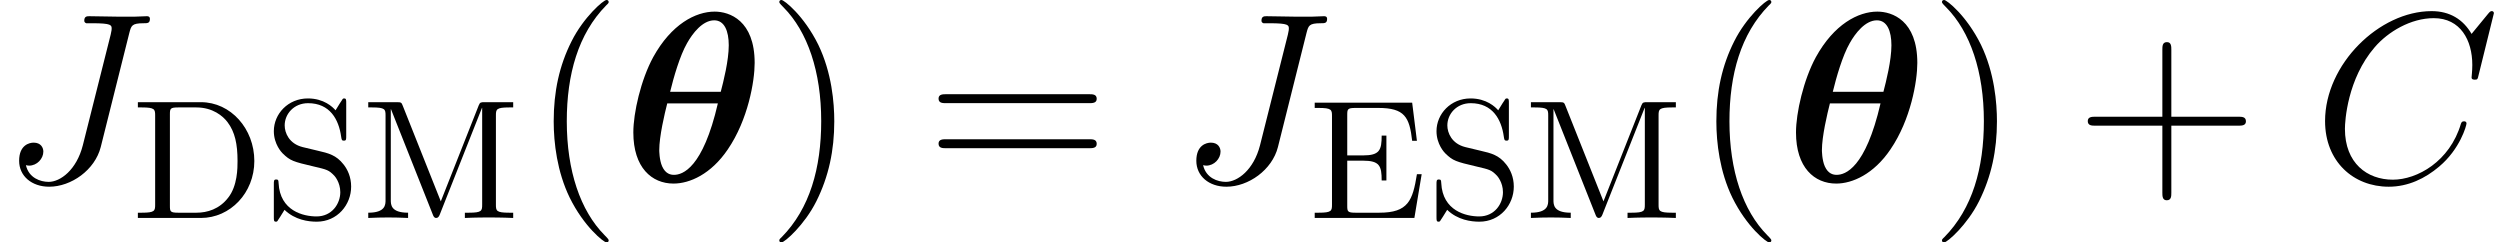
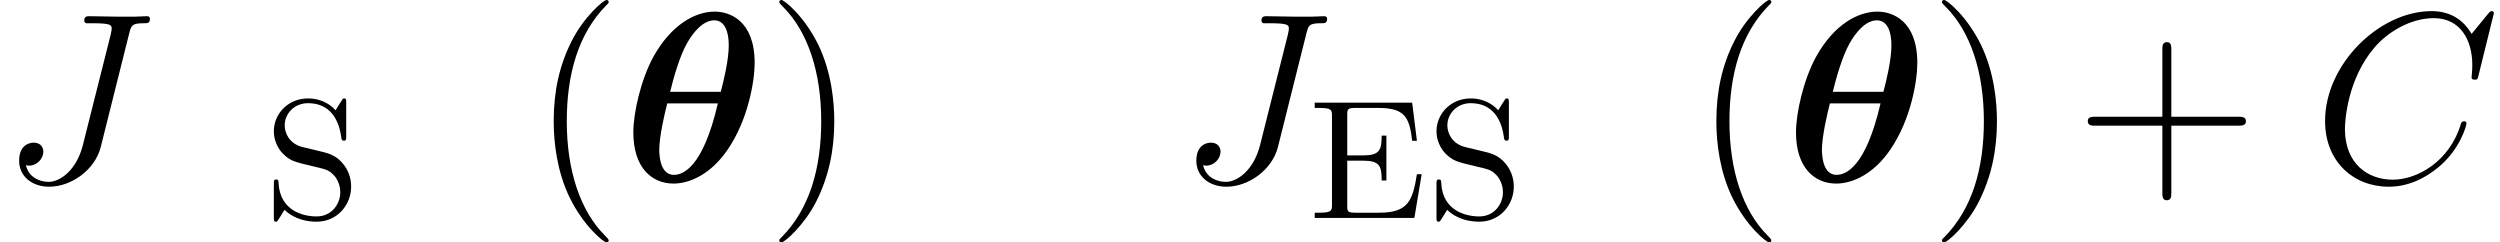
<svg xmlns="http://www.w3.org/2000/svg" xmlns:xlink="http://www.w3.org/1999/xlink" version="1.1" width="133.693pt" height="12.951pt" viewBox="166.279 85.355 133.693 12.951">
  <defs>
    <path id="g0-18" d="M7.084-6.346C7.084-8.626 5.737-9.092 4.947-9.092C3.924-9.092 2.629-8.418 1.658-6.657C.997-5.44 .596-3.678 .596-2.629C.596-.751 1.58 .104 2.746 .104C3.613 .104 4.753-.401 5.647-1.723C6.735-3.316 7.084-5.375 7.084-6.346ZM2.564-4.805C2.746-5.556 3.082-6.735 3.471-7.408C3.769-7.939 4.3-8.626 4.922-8.626C5.466-8.626 5.699-8.056 5.699-7.292C5.699-6.476 5.414-5.349 5.271-4.805H2.564ZM5.116-4.183C4.313-.712 3.225-.363 2.772-.363C2.59-.363 2.318-.414 2.137-.816C1.982-1.166 1.982-1.671 1.982-1.684C1.982-2.422 2.267-3.626 2.409-4.183H5.116Z" />
    <path id="g3-40" d="M4.209 3.147C4.209 3.108 4.209 3.082 3.989 2.862C2.694 1.554 1.969-.583 1.969-3.225C1.969-5.737 2.577-7.9 4.08-9.429C4.209-9.545 4.209-9.571 4.209-9.61C4.209-9.688 4.144-9.714 4.093-9.714C3.924-9.714 2.862-8.781 2.228-7.512C1.567-6.204 1.269-4.818 1.269-3.225C1.269-2.072 1.451-.531 2.124 .855C2.888 2.409 3.95 3.251 4.093 3.251C4.144 3.251 4.209 3.225 4.209 3.147Z" />
    <path id="g3-41" d="M3.652-3.225C3.652-4.209 3.523-5.815 2.798-7.318C2.033-8.872 .971-9.714 .829-9.714C.777-9.714 .712-9.688 .712-9.61C.712-9.571 .712-9.545 .933-9.325C2.228-8.017 2.953-5.88 2.953-3.238C2.953-.725 2.344 1.438 .842 2.966C.712 3.082 .712 3.108 .712 3.147C.712 3.225 .777 3.251 .829 3.251C.997 3.251 2.059 2.318 2.694 1.049C3.354-.272 3.652-1.671 3.652-3.225Z" />
    <path id="g3-43" d="M5.168-2.992H8.742C8.924-2.992 9.157-2.992 9.157-3.225C9.157-3.471 8.936-3.471 8.742-3.471H5.168V-7.046C5.168-7.227 5.168-7.46 4.934-7.46C4.688-7.46 4.688-7.24 4.688-7.046V-3.471H1.114C.933-3.471 .699-3.471 .699-3.238C.699-2.992 .92-2.992 1.114-2.992H4.688V.583C4.688 .764 4.688 .997 4.922 .997C5.168 .997 5.168 .777 5.168 .583V-2.992Z" />
-     <path id="g3-61" d="M8.742-4.196C8.924-4.196 9.157-4.196 9.157-4.429C9.157-4.675 8.936-4.675 8.742-4.675H1.114C.933-4.675 .699-4.675 .699-4.442C.699-4.196 .92-4.196 1.114-4.196H8.742ZM8.742-1.787C8.924-1.787 9.157-1.787 9.157-2.02C9.157-2.267 8.936-2.267 8.742-2.267H1.114C.933-2.267 .699-2.267 .699-2.033C.699-1.787 .92-1.787 1.114-1.787H8.742Z" />
-     <path id="g2-68" d="M.571-5.911C1.269-5.911 1.287-5.811 1.287-5.476V-.716C1.287-.381 1.269-.281 .571-.281H.363V0H3.735C5.304 0 6.591-1.342 6.591-3.046C6.591-4.769 5.331-6.192 3.735-6.192H.363V-5.911H.571ZM2.52-.281C2.094-.281 2.076-.345 2.076-.653V-5.539C2.076-5.848 2.094-5.911 2.52-5.911H3.49C4.37-5.911 4.914-5.449 5.159-5.122C5.557-4.596 5.693-3.944 5.693-3.046C5.693-2.674 5.693-1.723 5.195-1.088C4.723-.471 4.071-.281 3.499-.281H2.52Z" />
    <path id="g2-69" d="M5.557-6.165H.345V-5.884H.553C1.251-5.884 1.269-5.784 1.269-5.449V-.716C1.269-.381 1.251-.281 .553-.281H.345V0H5.675L6.065-2.339H5.811C5.585-.934 5.349-.281 3.799-.281H2.529C2.103-.281 2.085-.345 2.085-.653V-3.064H2.928C3.817-3.064 3.926-2.783 3.926-2.004H4.179V-4.406H3.926C3.926-3.626 3.817-3.345 2.928-3.345H2.085V-5.512C2.085-5.82 2.103-5.884 2.529-5.884H3.744C5.159-5.884 5.412-5.394 5.557-4.125H5.811L5.557-6.165Z" />
-     <path id="g2-77" d="M6.473-5.893L6.482-5.884V-.716C6.482-.381 6.464-.281 5.766-.281H5.557V0C6.101-.027 6.709-.027 6.845-.027C6.899-.027 7.57-.027 8.141 0V-.281H7.933C7.235-.281 7.217-.381 7.217-.716V-5.476C7.217-5.811 7.235-5.911 7.933-5.911H8.141V-6.192H6.618C6.428-6.192 6.364-6.192 6.301-6.029L4.27-.888L2.239-5.993C2.167-6.174 2.158-6.192 1.913-6.192H.39V-5.911H.598C1.296-5.911 1.315-5.811 1.315-5.476V-.961C1.315-.716 1.315-.281 .39-.281V0C.888-.018 1.015-.027 1.46-.027C1.895-.027 2.031-.018 2.52 0V-.281C1.596-.281 1.596-.716 1.596-.961V-5.811L1.605-5.82L3.835-.199C3.88-.082 3.916 0 4.025 0C4.125 0 4.17-.082 4.207-.163L6.473-5.893Z" />
    <path id="g2-83" d="M2.058-3.79C1.333-3.971 1.097-4.551 1.097-4.95C1.097-5.557 1.587-6.138 2.348-6.138C3.518-6.138 3.989-5.267 4.116-4.352C4.143-4.179 4.152-4.134 4.261-4.134C4.388-4.134 4.388-4.198 4.388-4.388V-6.138C4.388-6.319 4.388-6.392 4.279-6.392C4.216-6.392 4.207-6.382 4.143-6.274C4.025-6.11 4.116-6.228 3.817-5.757C3.663-5.938 3.191-6.392 2.339-6.392C1.278-6.392 .517-5.567 .517-4.642C.517-3.935 .943-3.499 .988-3.454C1.396-3.055 1.559-3.01 2.638-2.756C3.373-2.584 3.454-2.566 3.753-2.257C3.762-2.248 4.071-1.913 4.071-1.378C4.071-.762 3.626-.082 2.801-.082C2.103-.082 .843-.372 .771-1.868C.762-2.004 .762-2.058 .644-2.058C.517-2.058 .517-1.985 .517-1.804V-.054C.517 .127 .517 .199 .626 .199C.689 .199 .698 .19 .762 .082C.879-.082 .789 .036 1.088-.435C1.65 .109 2.366 .199 2.81 .199C3.916 .199 4.651-.707 4.651-1.677C4.651-2.194 4.46-2.593 4.243-2.865C3.853-3.363 3.445-3.463 2.856-3.599L2.058-3.79Z" />
    <path id="g1-67" d="M9.675-9.001C9.675-9.118 9.584-9.118 9.558-9.118S9.48-9.118 9.377-8.988L8.483-7.9C8.03-8.677 7.318-9.118 6.346-9.118C3.549-9.118 .648-6.281 .648-3.238C.648-1.075 2.163 .272 4.054 .272C5.09 .272 5.997-.168 6.748-.803C7.874-1.748 8.211-3.005 8.211-3.108C8.211-3.225 8.108-3.225 8.069-3.225C7.952-3.225 7.939-3.147 7.913-3.095C7.318-1.075 5.569-.104 4.274-.104C2.901-.104 1.71-.984 1.71-2.823C1.71-3.238 1.839-5.491 3.303-7.188C4.015-8.017 5.232-8.742 6.463-8.742C7.887-8.742 8.522-7.564 8.522-6.243C8.522-5.906 8.483-5.621 8.483-5.569C8.483-5.453 8.613-5.453 8.652-5.453C8.794-5.453 8.807-5.466 8.859-5.699L9.675-9.001Z" />
    <path id="g1-74" d="M6.916-7.952C7.02-8.341 7.046-8.47 7.68-8.47C7.887-8.47 8.017-8.47 8.017-8.703C8.017-8.846 7.9-8.846 7.849-8.846C7.628-8.846 7.382-8.82 7.149-8.82H6.437C5.893-8.82 5.323-8.846 4.779-8.846C4.663-8.846 4.507-8.846 4.507-8.613C4.507-8.483 4.611-8.483 4.611-8.47H4.934C5.971-8.47 5.971-8.367 5.971-8.172C5.971-8.159 5.971-8.069 5.919-7.862L4.429-1.943C4.093-.622 3.225 .013 2.603 .013C2.163 .013 1.541-.194 1.386-.881C1.438-.868 1.502-.855 1.554-.855C1.982-.855 2.318-1.23 2.318-1.606C2.318-1.813 2.189-2.085 1.8-2.085C1.567-2.085 1.023-1.956 1.023-1.114C1.023-.298 1.697 .272 2.629 .272C3.808 .272 5.077-.622 5.388-1.852L6.916-7.952Z" />
  </defs>
  <g id="page1">
    <use x="166.279" y="95.068" xlink:href="#g1-74" />
    <use x="173.289" y="97.011" xlink:href="#g2-68" />
    <use x="180.406" y="97.011" xlink:href="#g2-83" />
    <use x="185.582" y="97.011" xlink:href="#g2-77" />
    <use x="194.62" y="95.068" xlink:href="#g3-40" />
    <use x="199.552" y="95.068" xlink:href="#g0-18" />
    <use x="207.242" y="95.068" xlink:href="#g3-41" />
    <use x="215.771" y="95.068" xlink:href="#g3-61" />
    <use x="229.232" y="95.068" xlink:href="#g1-74" />
    <use x="236.241" y="97.011" xlink:href="#g2-69" />
    <use x="242.582" y="97.011" xlink:href="#g2-83" />
    <use x="247.758" y="97.011" xlink:href="#g2-77" />
    <use x="256.796" y="95.068" xlink:href="#g3-40" />
    <use x="261.728" y="95.068" xlink:href="#g0-18" />
    <use x="269.418" y="95.068" xlink:href="#g3-41" />
    <use x="277.228" y="95.068" xlink:href="#g3-43" />
    <use x="289.969" y="95.068" xlink:href="#g1-67" />
  </g>
</svg>